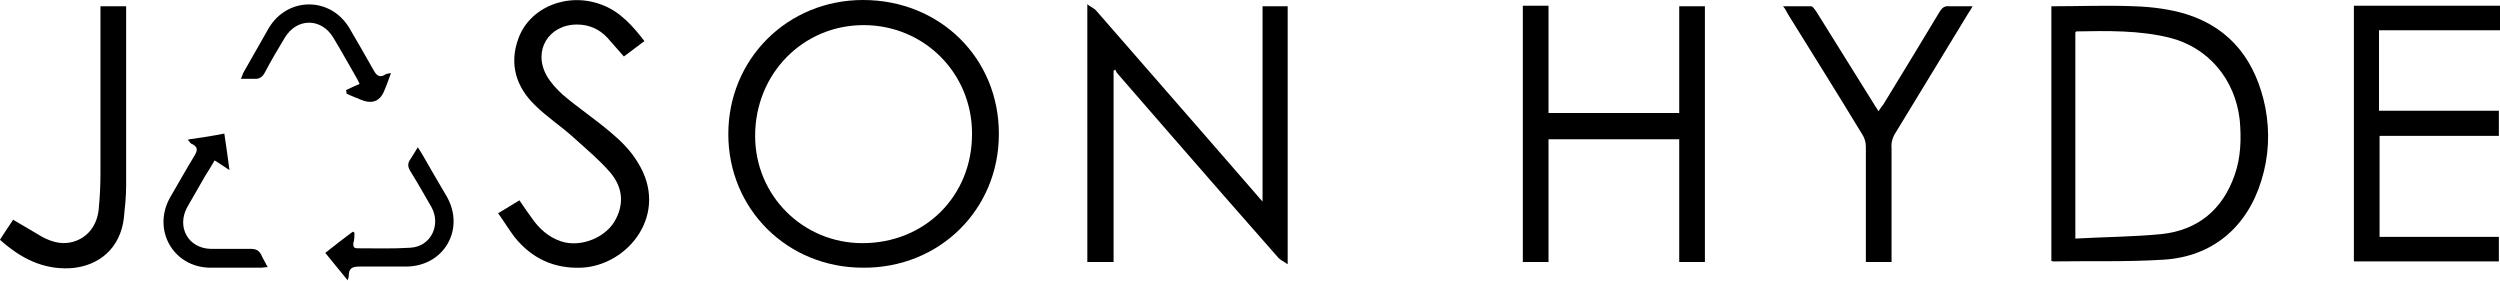
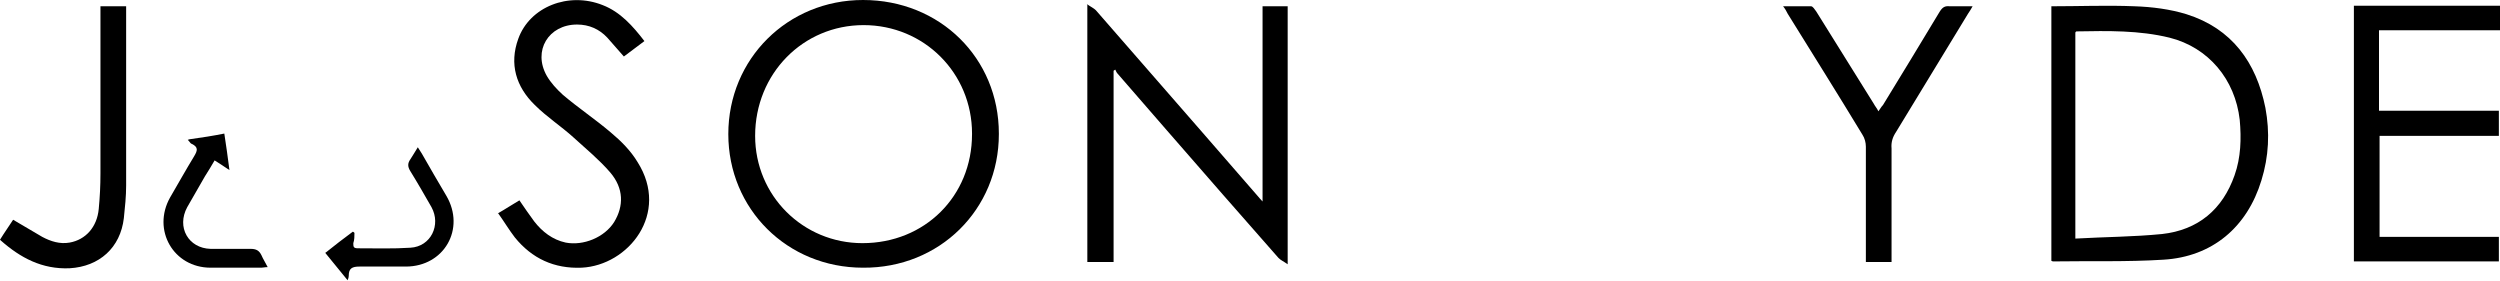
<svg xmlns="http://www.w3.org/2000/svg" id="Capa_2" data-name="Capa 2" viewBox="0 0 43.8 4.92">
  <g id="Capa_1-2" data-name="Capa 1">
    <g>
      <path d="M17.5,2.35c0,1.32-1.04,2.35-2.38,2.34-1.33,0-2.36-1.03-2.36-2.34C12.76,1.03,13.8,0,15.12,0c1.35,0,2.38,1.02,2.38,2.34ZM17.03,2.34c0-1.06-.84-1.9-1.9-1.9-1.06,0-1.9.85-1.9,1.94,0,1.05.84,1.88,1.88,1.88,1.09,0,1.92-.82,1.92-1.91Z" />
-       <path d="M35.94,4.58V.11c.49,0,.98-.02,1.46,0,.3.01.62.05.91.14.79.25,1.22.84,1.38,1.64.08.43.06.85-.07,1.27-.25.82-.86,1.34-1.72,1.39-.64.04-1.28.02-1.93.03,0,0-.01,0-.03-.01ZM36.36,4.18c.52-.03,1.02-.03,1.52-.08.63-.07,1.06-.43,1.27-1.03.11-.31.12-.64.09-.97-.08-.71-.55-1.27-1.23-1.44-.53-.13-1.08-.12-1.63-.11,0,0-.01,0-.02.02v3.62Z" />
+       <path d="M35.94,4.58V.11c.49,0,.98-.02,1.46,0,.3.01.62.05.91.14.79.25,1.22.84,1.38,1.64.08.43.06.85-.07,1.27-.25.82-.86,1.34-1.72,1.39-.64.04-1.28.02-1.93.03,0,0-.01,0-.03-.01ZM36.36,4.18c.52-.03,1.02-.03,1.52-.08.63-.07,1.06-.43,1.27-1.03.11-.31.12-.64.09-.97-.08-.71-.55-1.27-1.23-1.44-.53-.13-1.08-.12-1.63-.11,0,0-.01,0-.02.02Z" />
      <path d="M19.04.07c.07.05.12.07.16.11.61.7,1.23,1.41,1.84,2.11.33.38.67.77,1,1.15.02.02.03.04.08.09V.11h.44c0,1.5,0,2.99,0,4.52-.07-.05-.12-.07-.16-.11-.65-.74-1.31-1.49-1.96-2.24-.29-.33-.57-.66-.86-.99-.02-.02-.03-.05-.04-.07,0,0-.02.01-.03.02v3.35h-.46V.07Z" />
-       <path d="M26.68.1h.45v1.88h2.29V.11h.45v4.48h-.45v-2.15h-2.29v2.15h-.45c0-1.49,0-2.98,0-4.48Z" />
      <path d="M43.78,1.94v.44h-1.04c-.35,0-.7,0-1.05,0v1.77h2.09v.43h-2.54c0-1.49,0-2.98,0-4.48h2.56v.43h-2.12v1.41h2.1Z" />
      <path d="M8.72,3.74c.14-.08.26-.16.38-.23.09.13.17.25.26.37.14.18.32.32.55.37.31.06.68-.09.85-.36.17-.28.17-.59-.07-.87-.19-.22-.42-.41-.64-.61-.22-.2-.47-.36-.68-.57-.33-.32-.45-.72-.29-1.16.2-.56.88-.83,1.48-.59.31.12.53.37.73.63-.12.09-.24.18-.36.27-.1-.11-.19-.22-.29-.33-.14-.15-.32-.23-.53-.23-.5,0-.78.46-.53.9.07.12.17.23.28.33.27.23.57.43.84.66.18.15.35.32.47.52.57.9-.16,1.81-.98,1.85-.48.02-.87-.16-1.17-.53-.1-.13-.19-.28-.29-.42Z" />
      <path d="M33.13,4.59h-.44s0-.09,0-.13c0-.63,0-1.26,0-1.89,0-.07-.02-.15-.06-.21-.43-.71-.87-1.41-1.31-2.12-.02-.04-.04-.08-.08-.13.17,0,.33,0,.49,0,.03,0,.06.05.09.09.34.54.67,1.08,1.01,1.62.02.04.05.07.08.13.03-.04.05-.08.08-.11.33-.54.66-1.08.99-1.63.05-.08.09-.11.18-.1.12,0,.25,0,.4,0-.03.05-.05.09-.08.13-.42.69-.84,1.38-1.26,2.07-.06.09-.09.18-.08.29,0,.62,0,1.23,0,1.85v.14Z" />
      <path d="M0,4.2c.08-.13.16-.24.23-.35.17.1.34.2.51.3.15.08.31.13.48.1.28-.05.48-.27.51-.59.02-.21.03-.41.03-.62,0-.93,0-1.85,0-2.78,0-.05,0-.1,0-.15h.45s0,.07,0,.1c0,1.01,0,2.02,0,3.04,0,.19-.02.38-.04.57-.06.52-.43.85-.95.88-.48.02-.86-.18-1.21-.49Z" />
      <path d="M3.32,2.44c.22-.03.41-.06.61-.1.03.2.06.4.09.64-.1-.07-.17-.11-.26-.17-.06.1-.11.19-.17.28-.1.18-.21.36-.31.54-.19.35.02.72.41.73.23,0,.47,0,.7,0,.1,0,.15.03.19.11.03.07.07.13.11.21-.05,0-.08.01-.11.01-.3,0-.59,0-.89,0-.65,0-1.03-.66-.71-1.23.14-.24.28-.49.42-.72.06-.1.08-.16-.04-.22-.02,0-.03-.03-.07-.07Z" />
      <path d="M5.7,4.43c.16-.13.32-.25.48-.37.01,0,.02.01.03.02,0,.06,0,.12-.02.18,0,.06,0,.09.08.09.31,0,.62.01.92-.01.36-.02.54-.4.37-.71-.12-.21-.24-.42-.37-.63-.05-.08-.05-.14,0-.21.04-.06.08-.13.13-.21.03.05.05.08.07.11.14.25.29.5.43.74.34.58-.04,1.24-.71,1.24-.27,0-.54,0-.81,0-.13,0-.19.03-.19.16,0,.01,0,.03-.02.08-.14-.17-.27-.33-.4-.49Z" />
-       <path d="M6.06,1.58c.08-.04.15-.07.24-.11-.02-.04-.03-.07-.05-.1-.14-.24-.27-.48-.41-.71-.21-.35-.64-.35-.85,0-.12.2-.24.4-.35.61-.04.08-.1.12-.19.11-.07,0-.14,0-.23,0,.02-.04.03-.07.04-.1.15-.26.3-.53.45-.79.33-.55,1.08-.55,1.41,0,.14.24.28.48.42.73.06.11.11.15.22.08.02-.01.04-.01.09-.02-.04.11-.07.2-.11.29q-.11.3-.41.18c-.09-.04-.18-.07-.26-.11,0-.01,0-.02,0-.04Z" />
    </g>
  </g>
</svg>